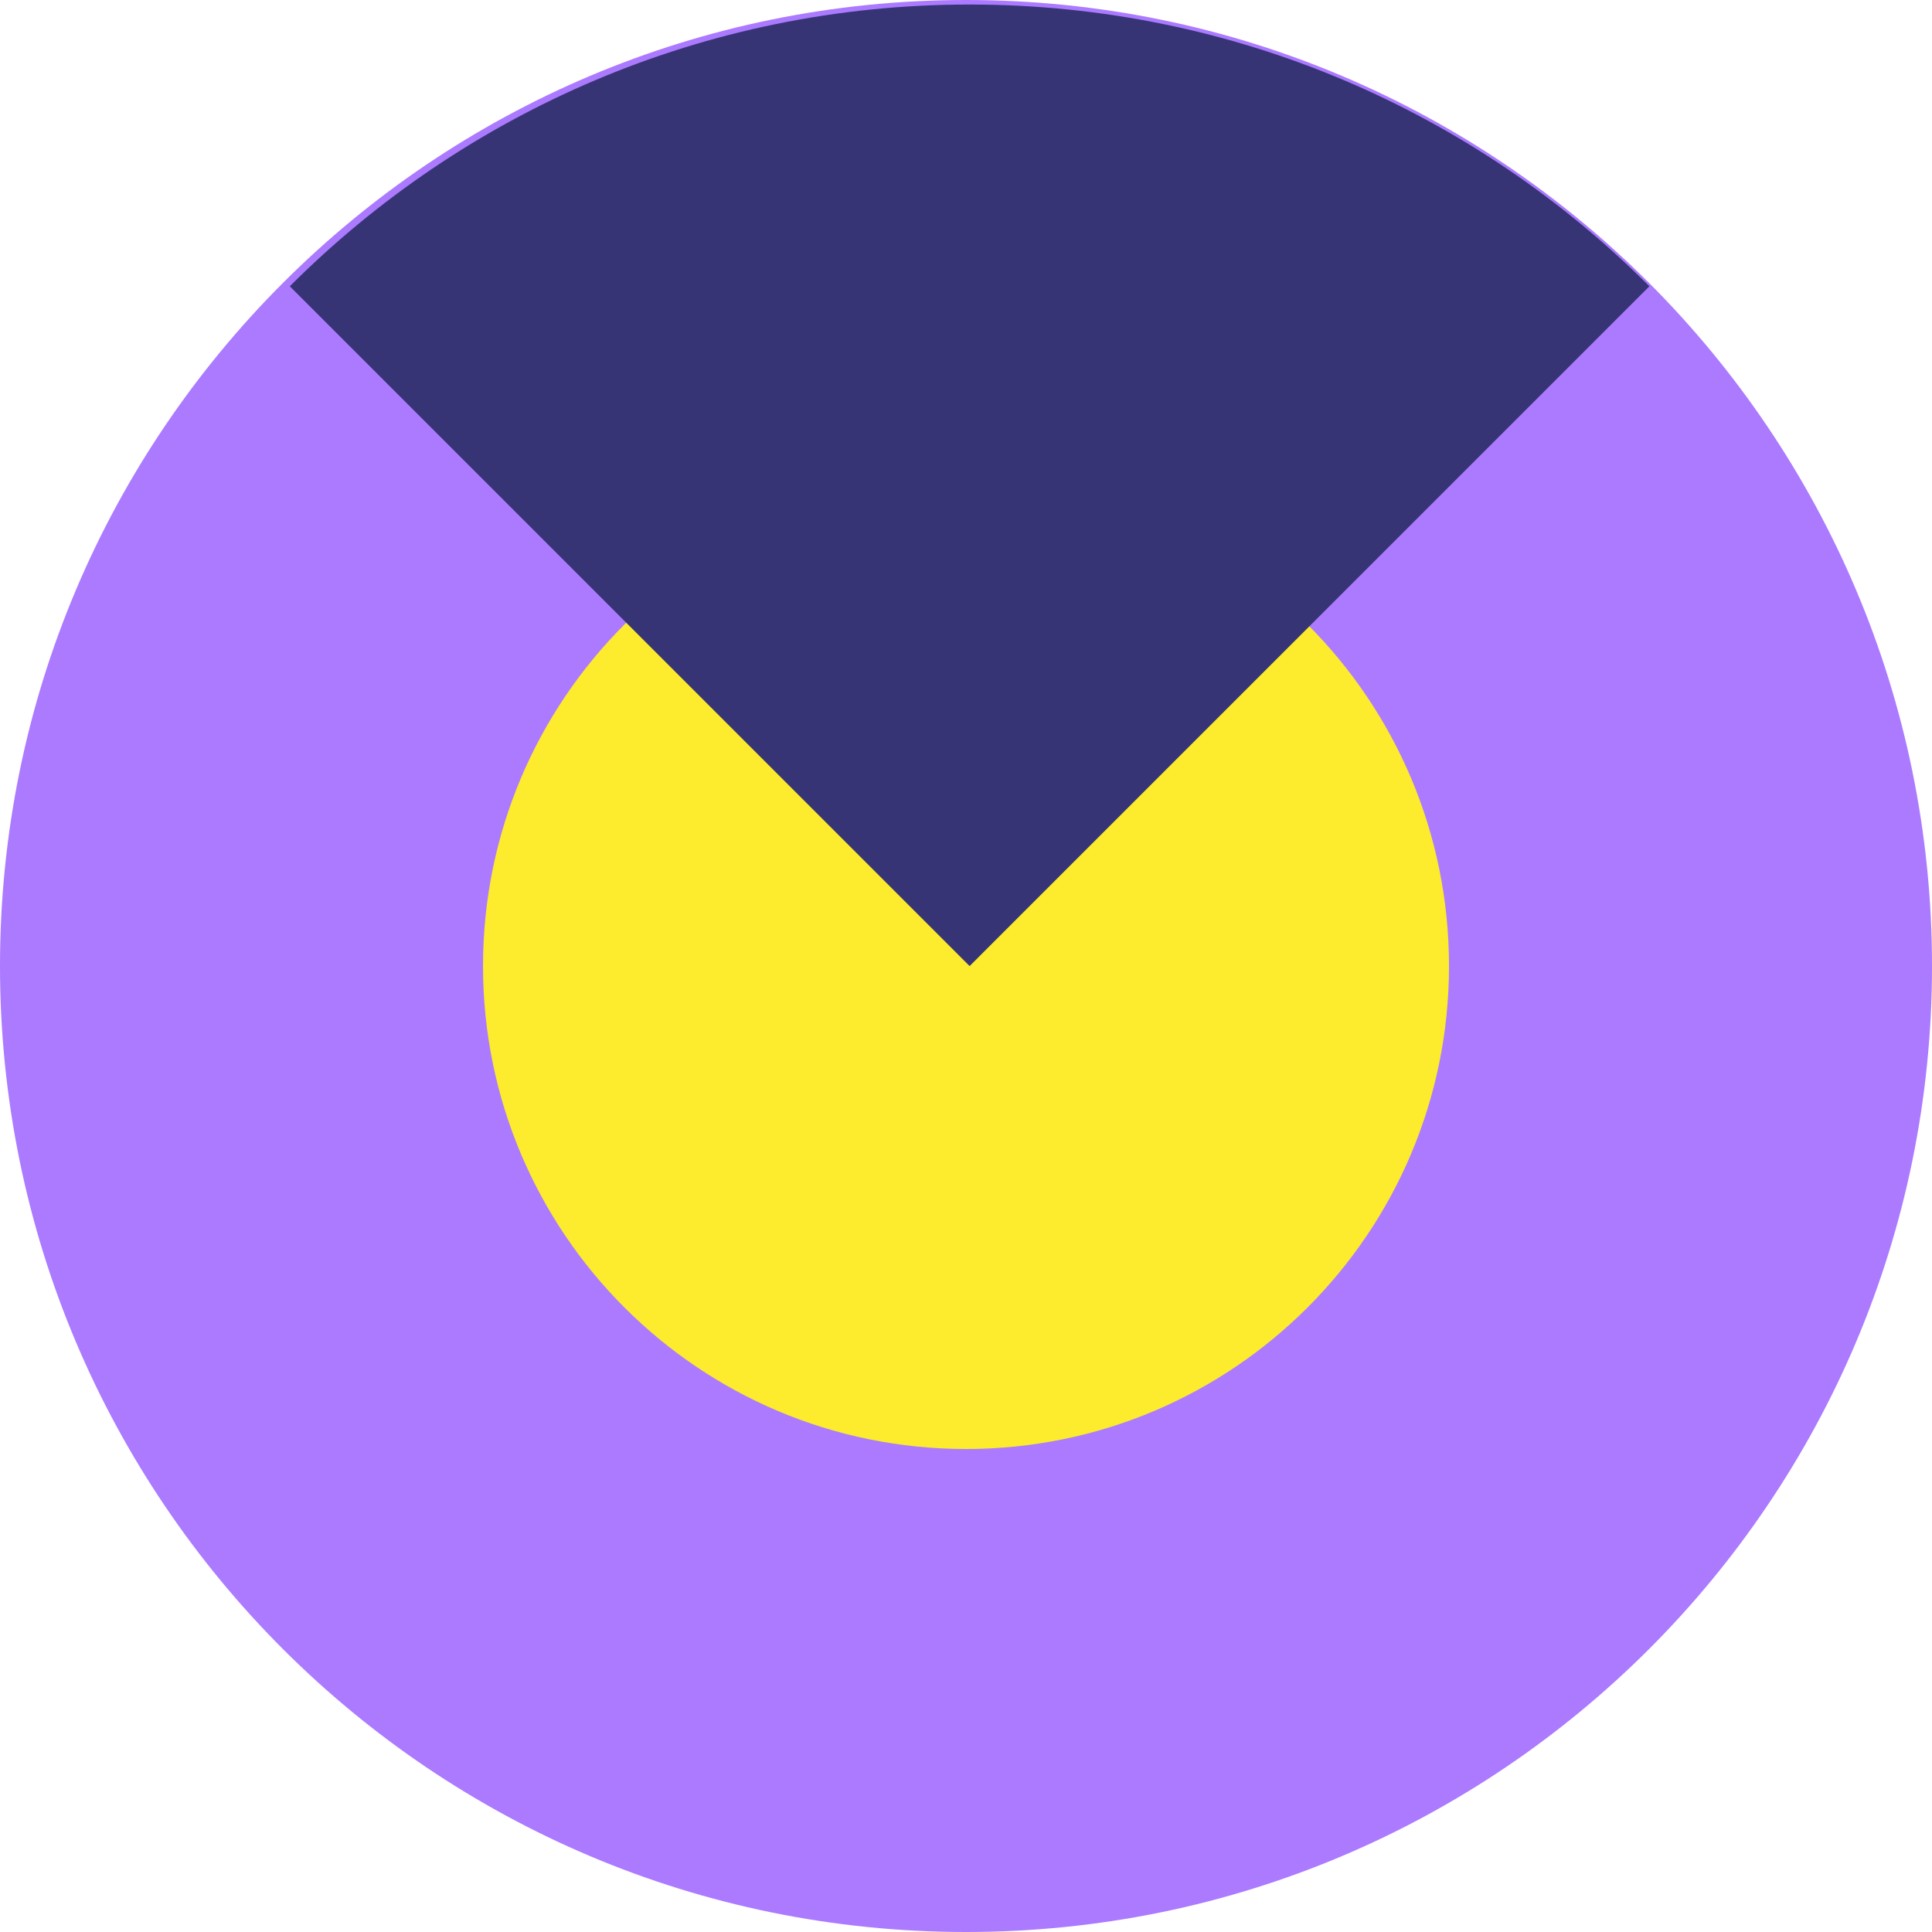
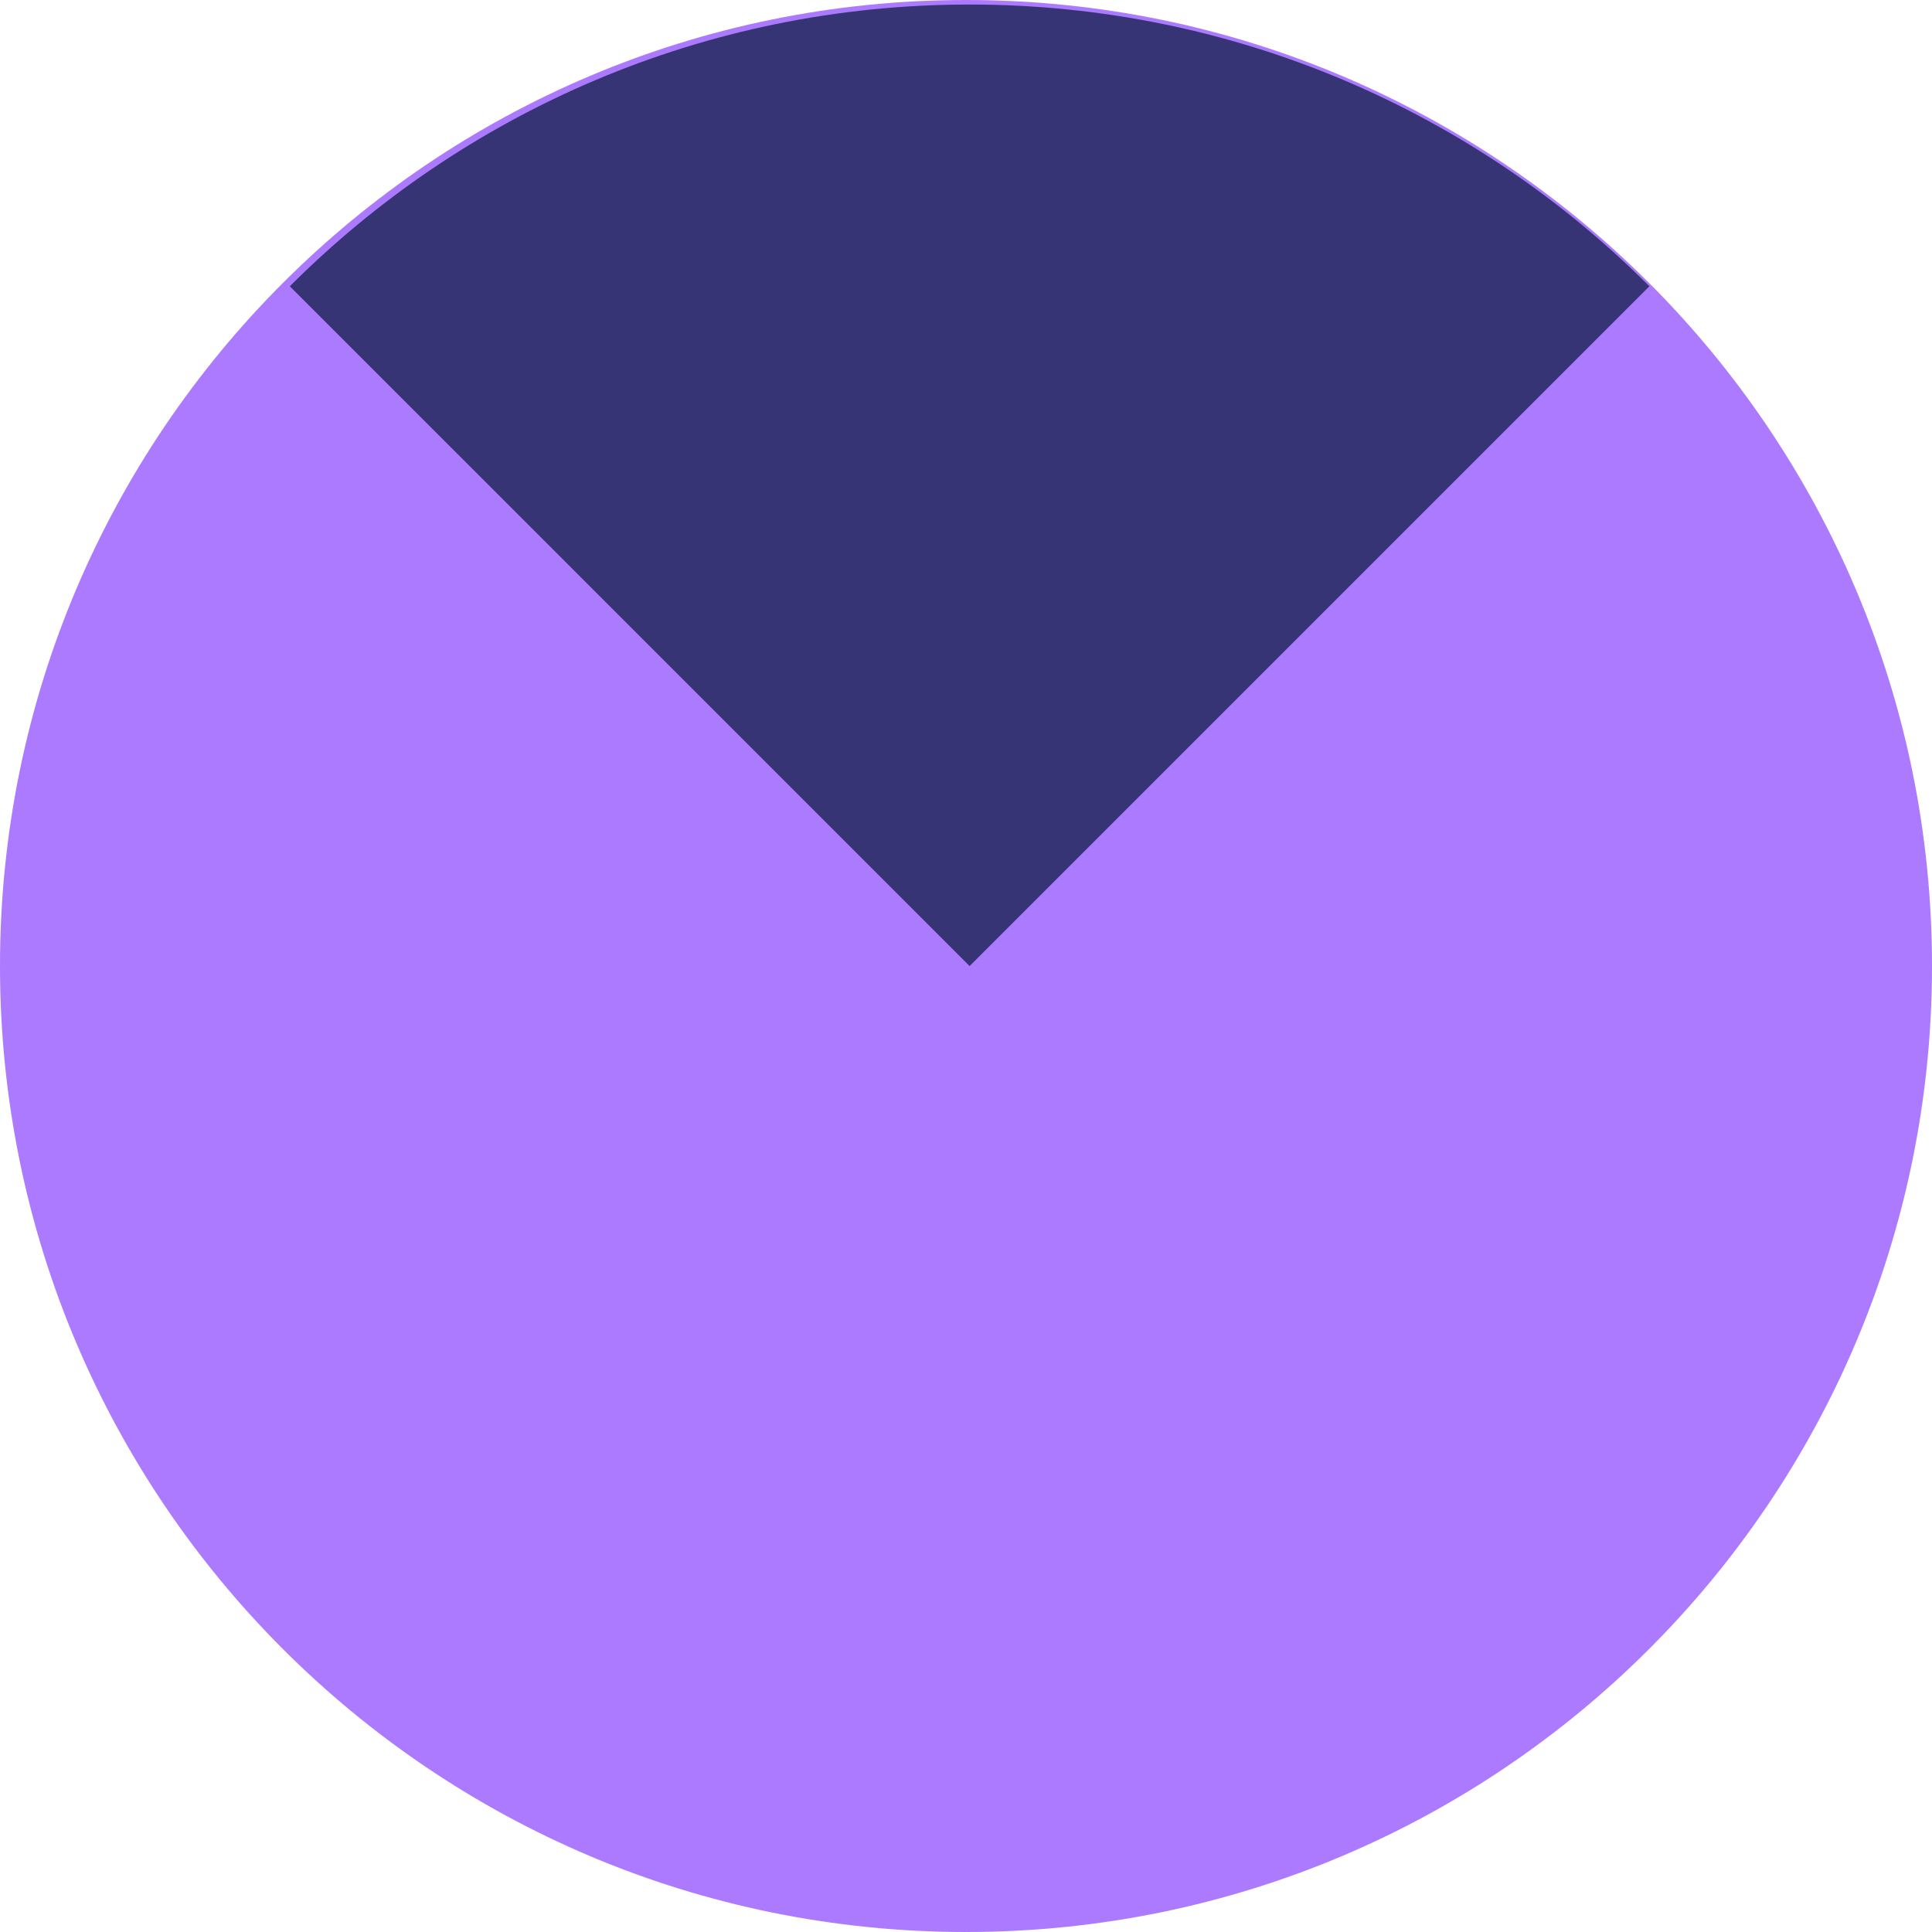
<svg xmlns="http://www.w3.org/2000/svg" width="100" height="100" viewBox="0 0 100 100" fill="none">
  <g clip-path="url(#clip0_221_2908)">
    <path d="M100 50C100 77.614 77.614 100 50 100C22.386 100 0 77.614 0 50C0 22.386 22.386 0 50 0C77.614 0 100 22.386 100 50Z" fill="#AB7AFF" />
-     <path d="M75 50C75 63.807 63.807 75 50 75C36.193 75 25 63.807 25 50C25 36.193 36.193 25 50 25C63.807 25 75 36.193 75 50Z" fill="#FDEB2E" />
    <path fill-rule="evenodd" clip-rule="evenodd" d="M85.373 14.818L50.187 50.004L15 14.818C24.008 5.807 36.45 0.234 50.187 0.234C63.923 0.234 76.366 5.807 85.373 14.818Z" fill="#373475" />
  </g>
  <defs>
    <clipPath id="clip0_221_2908">
      <rect width="100" height="100" fill="white" />
    </clipPath>
  </defs>
</svg>